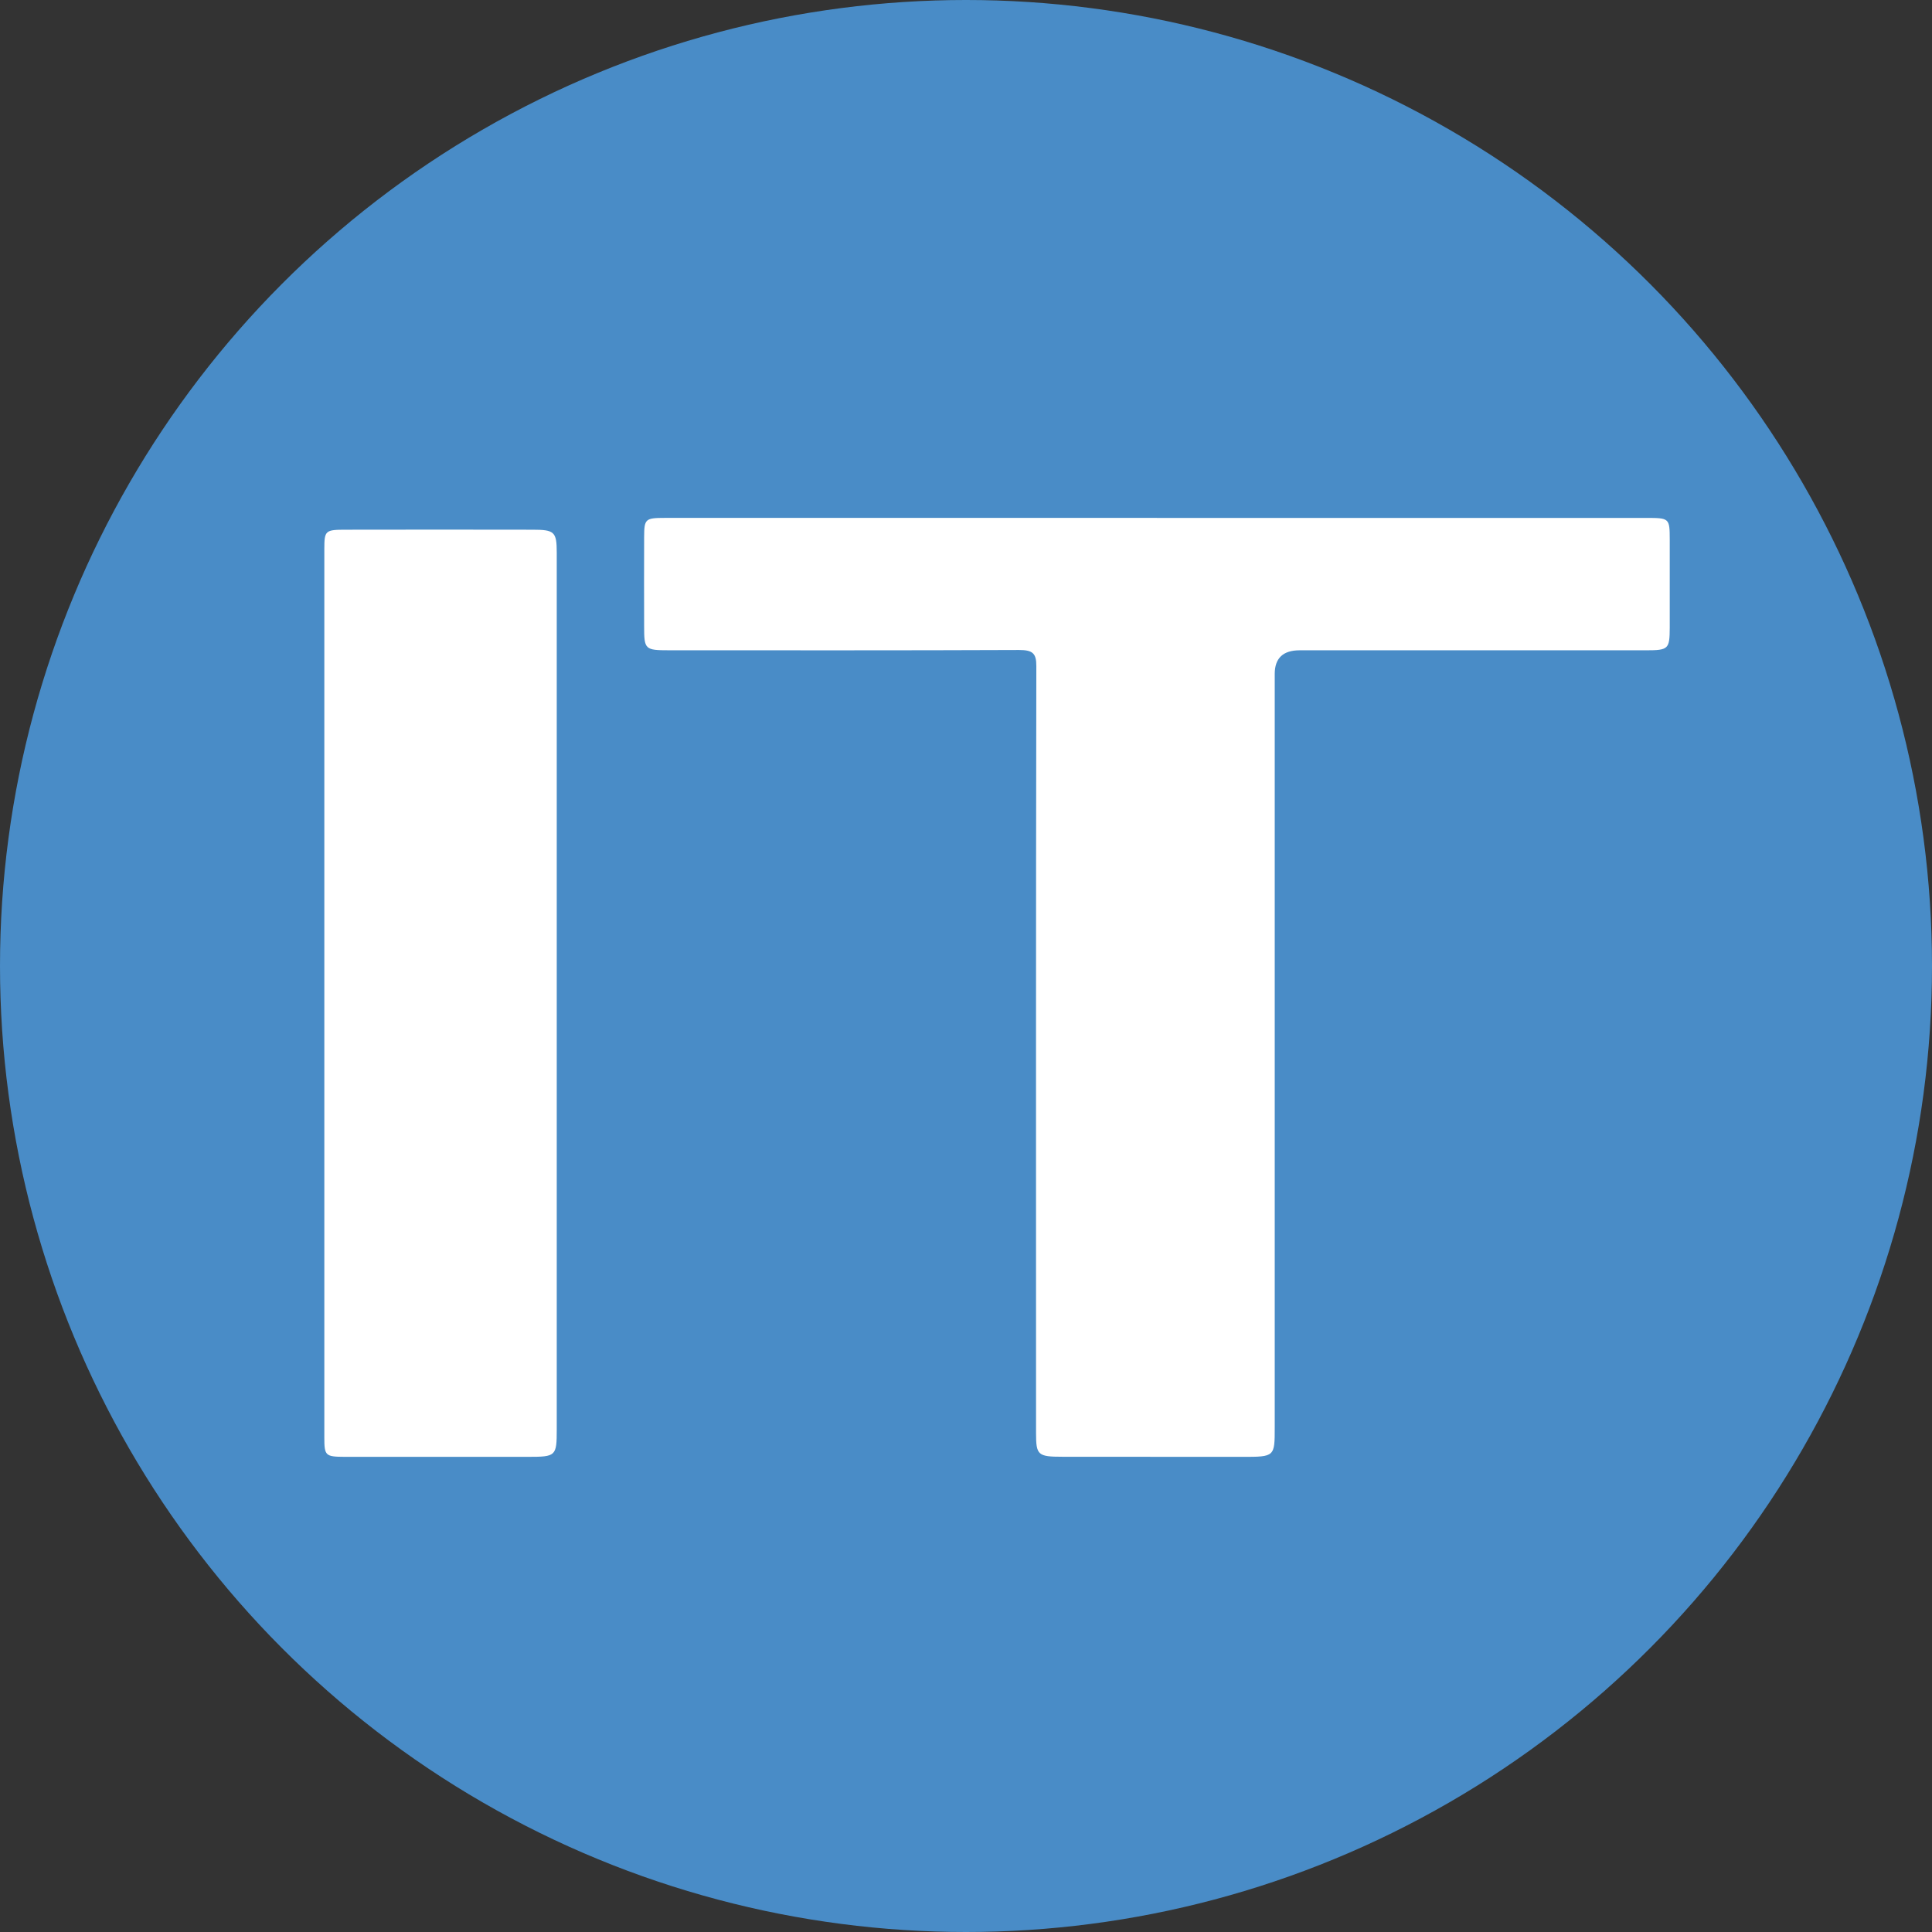
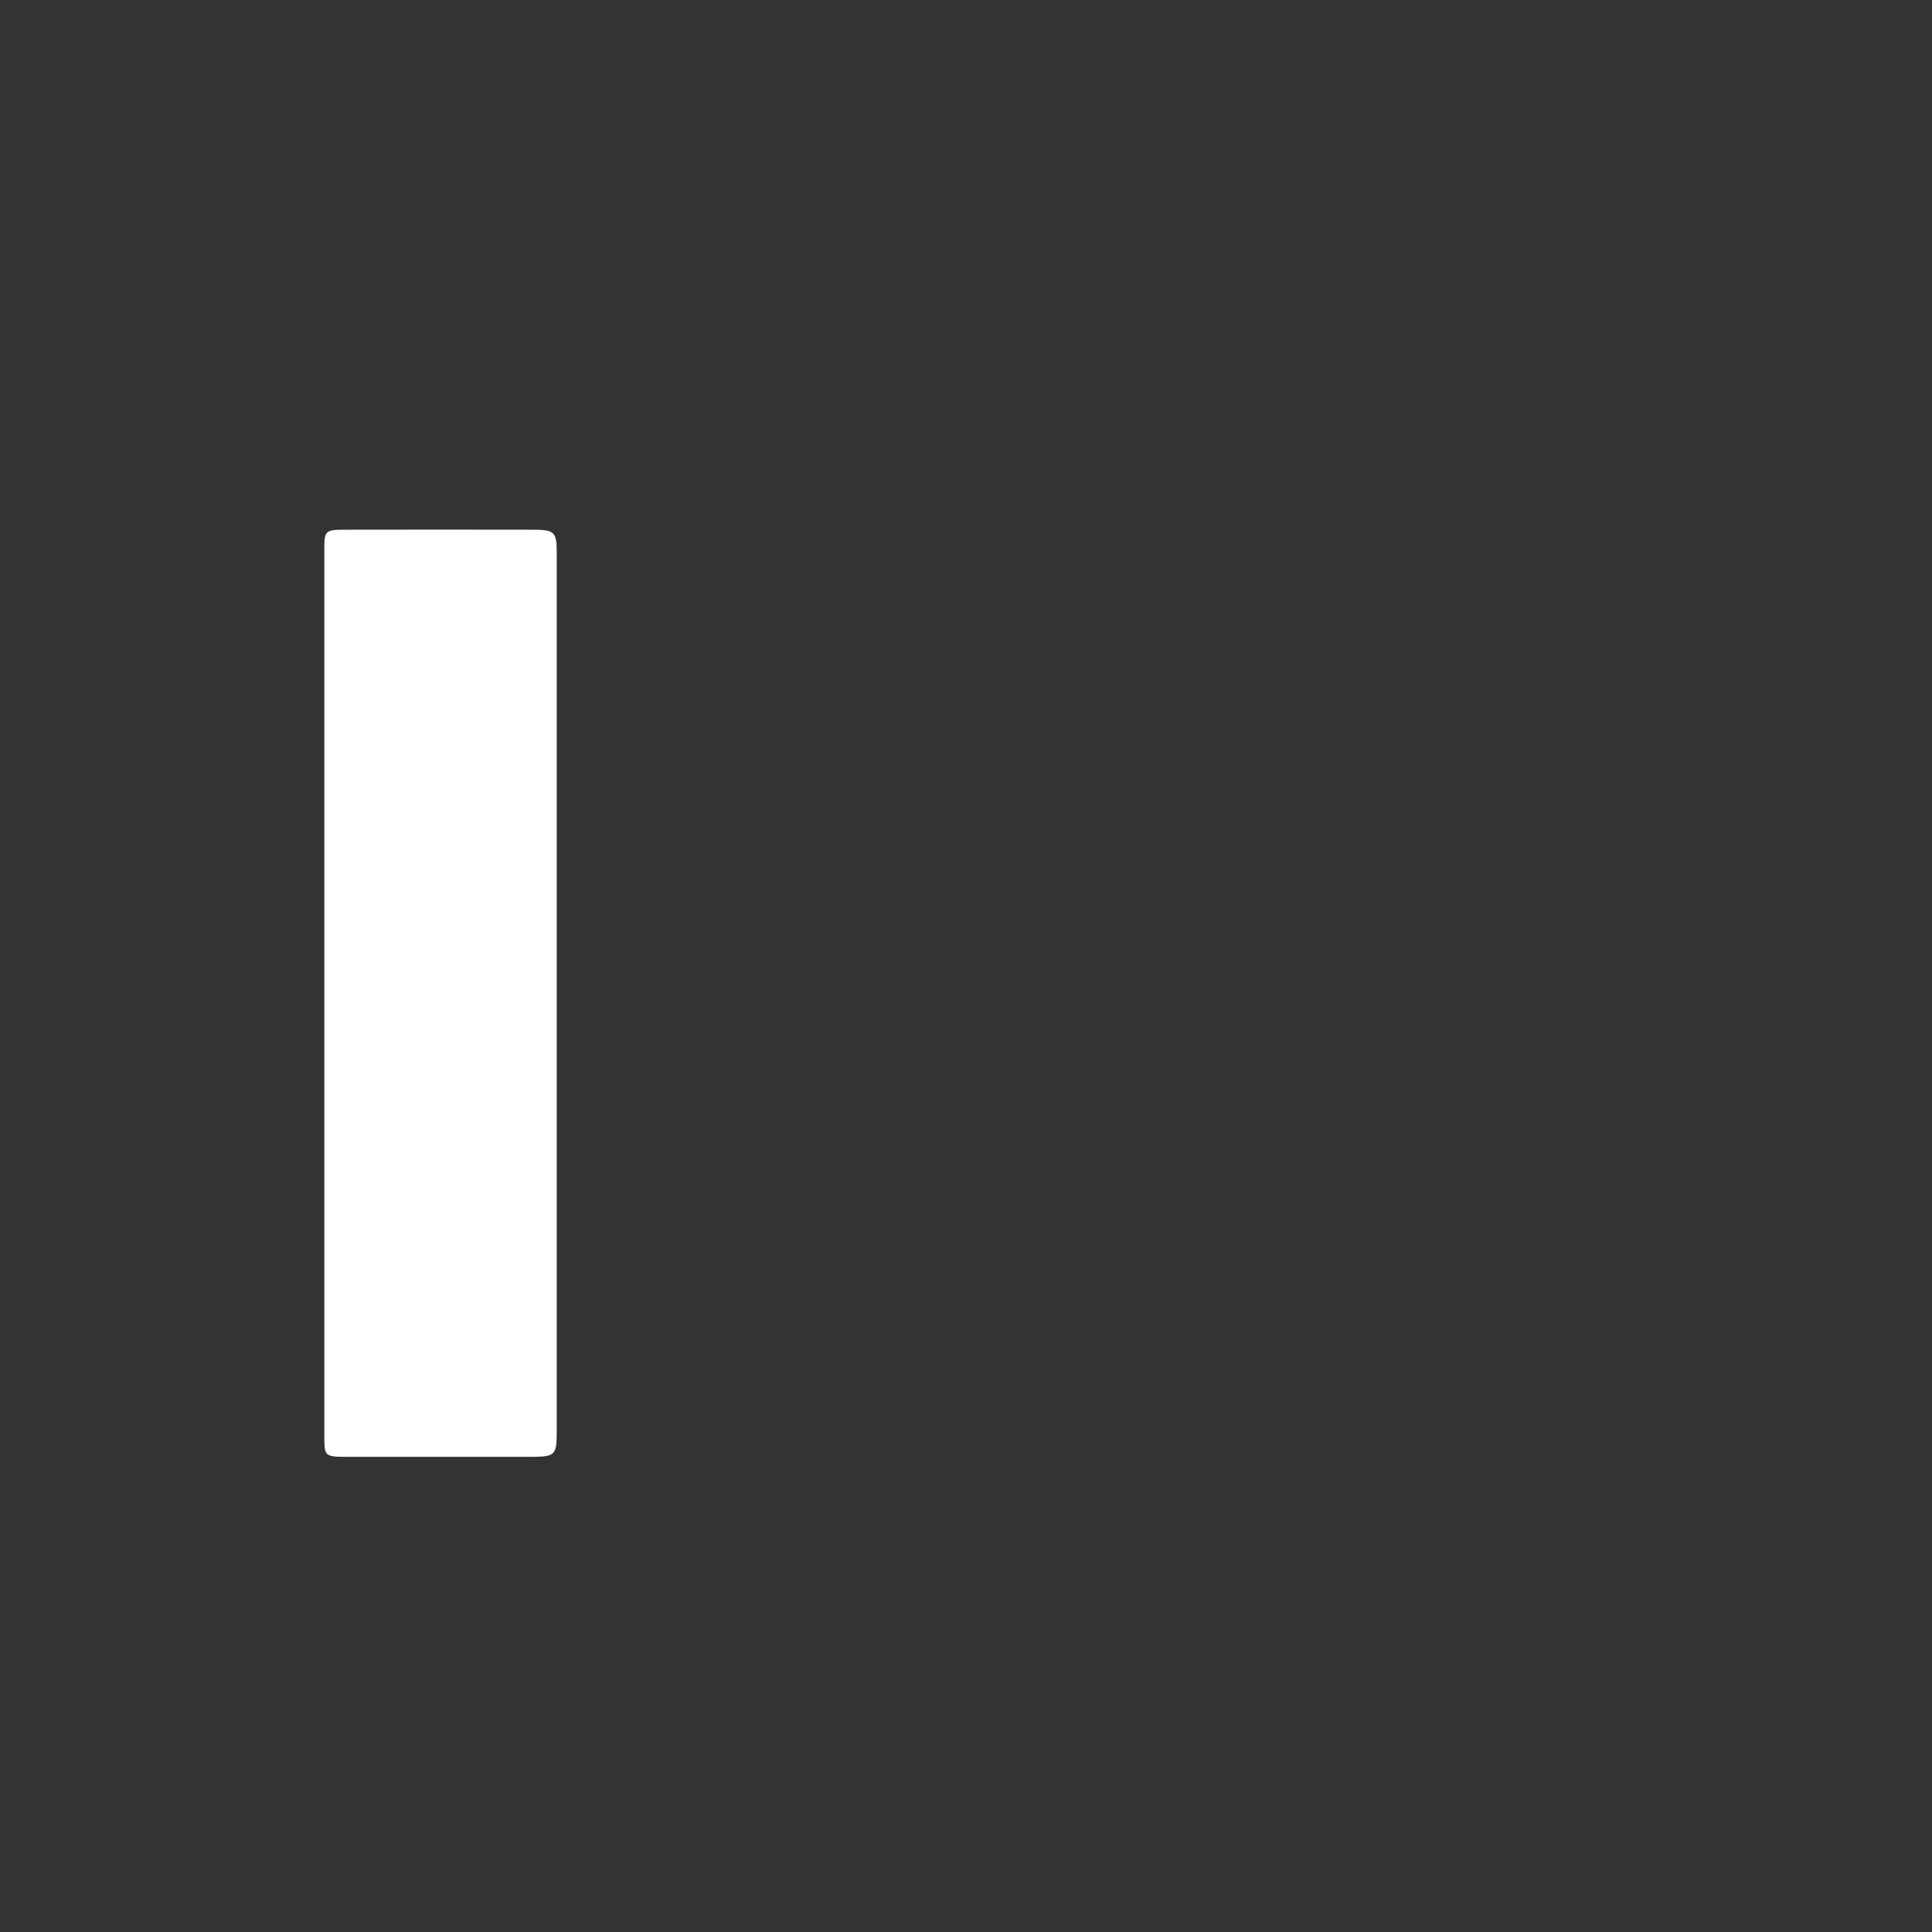
<svg xmlns="http://www.w3.org/2000/svg" id="Calque_2" data-name="Calque 2" viewBox="0 0 996 996">
  <rect x="0" y="0" width="996" height="996" fill="#333333" stroke="none" />
  <defs>
    <style>
      .cls-1 {
        fill: #498cc7;
      }

      .cls-2 {
        fill: #fff;
      }
    </style>
  </defs>
  <g id="Calque_1-2" data-name="Calque 1">
-     <circle class="cls-1" cx="498" cy="498" r="498" />
-     <path class="cls-2" d="M596.42,267h252.04c12.25,0,12.3.1,12.34,11.24v45.36c-.05,11.04-.65,11.65-12.3,11.65h-178.49q-12.85,0-12.85,12.19v388.39c0,15.17,0,15.22-16.59,15.22-31,0-61.94,0-92.9-.05-12.66,0-13.56-.86-13.56-12.25,0-131.77-.1-263.48.15-395.25.05-6.81-1.96-8.41-8.98-8.41-60.03.25-120.12.15-180.15.15-12.71,0-13.06-.41-13.06-12.4-.05-15.37-.05-30.75,0-46.12.05-9.18.6-9.73,10.69-9.73h253.65Z" />
    <path class="cls-2" d="M287.02,736.88c0,13.81-.4,14.16-14.77,14.16h-94.56c-9.93-.05-10.49-.55-10.49-9.93v-458.06c0-9.62.5-9.97,11.24-9.97,32.07-.06,64.12-.06,96.13,0,11.24,0,12.45,1.06,12.45,11.79v452Z" />
  </g>
</svg>